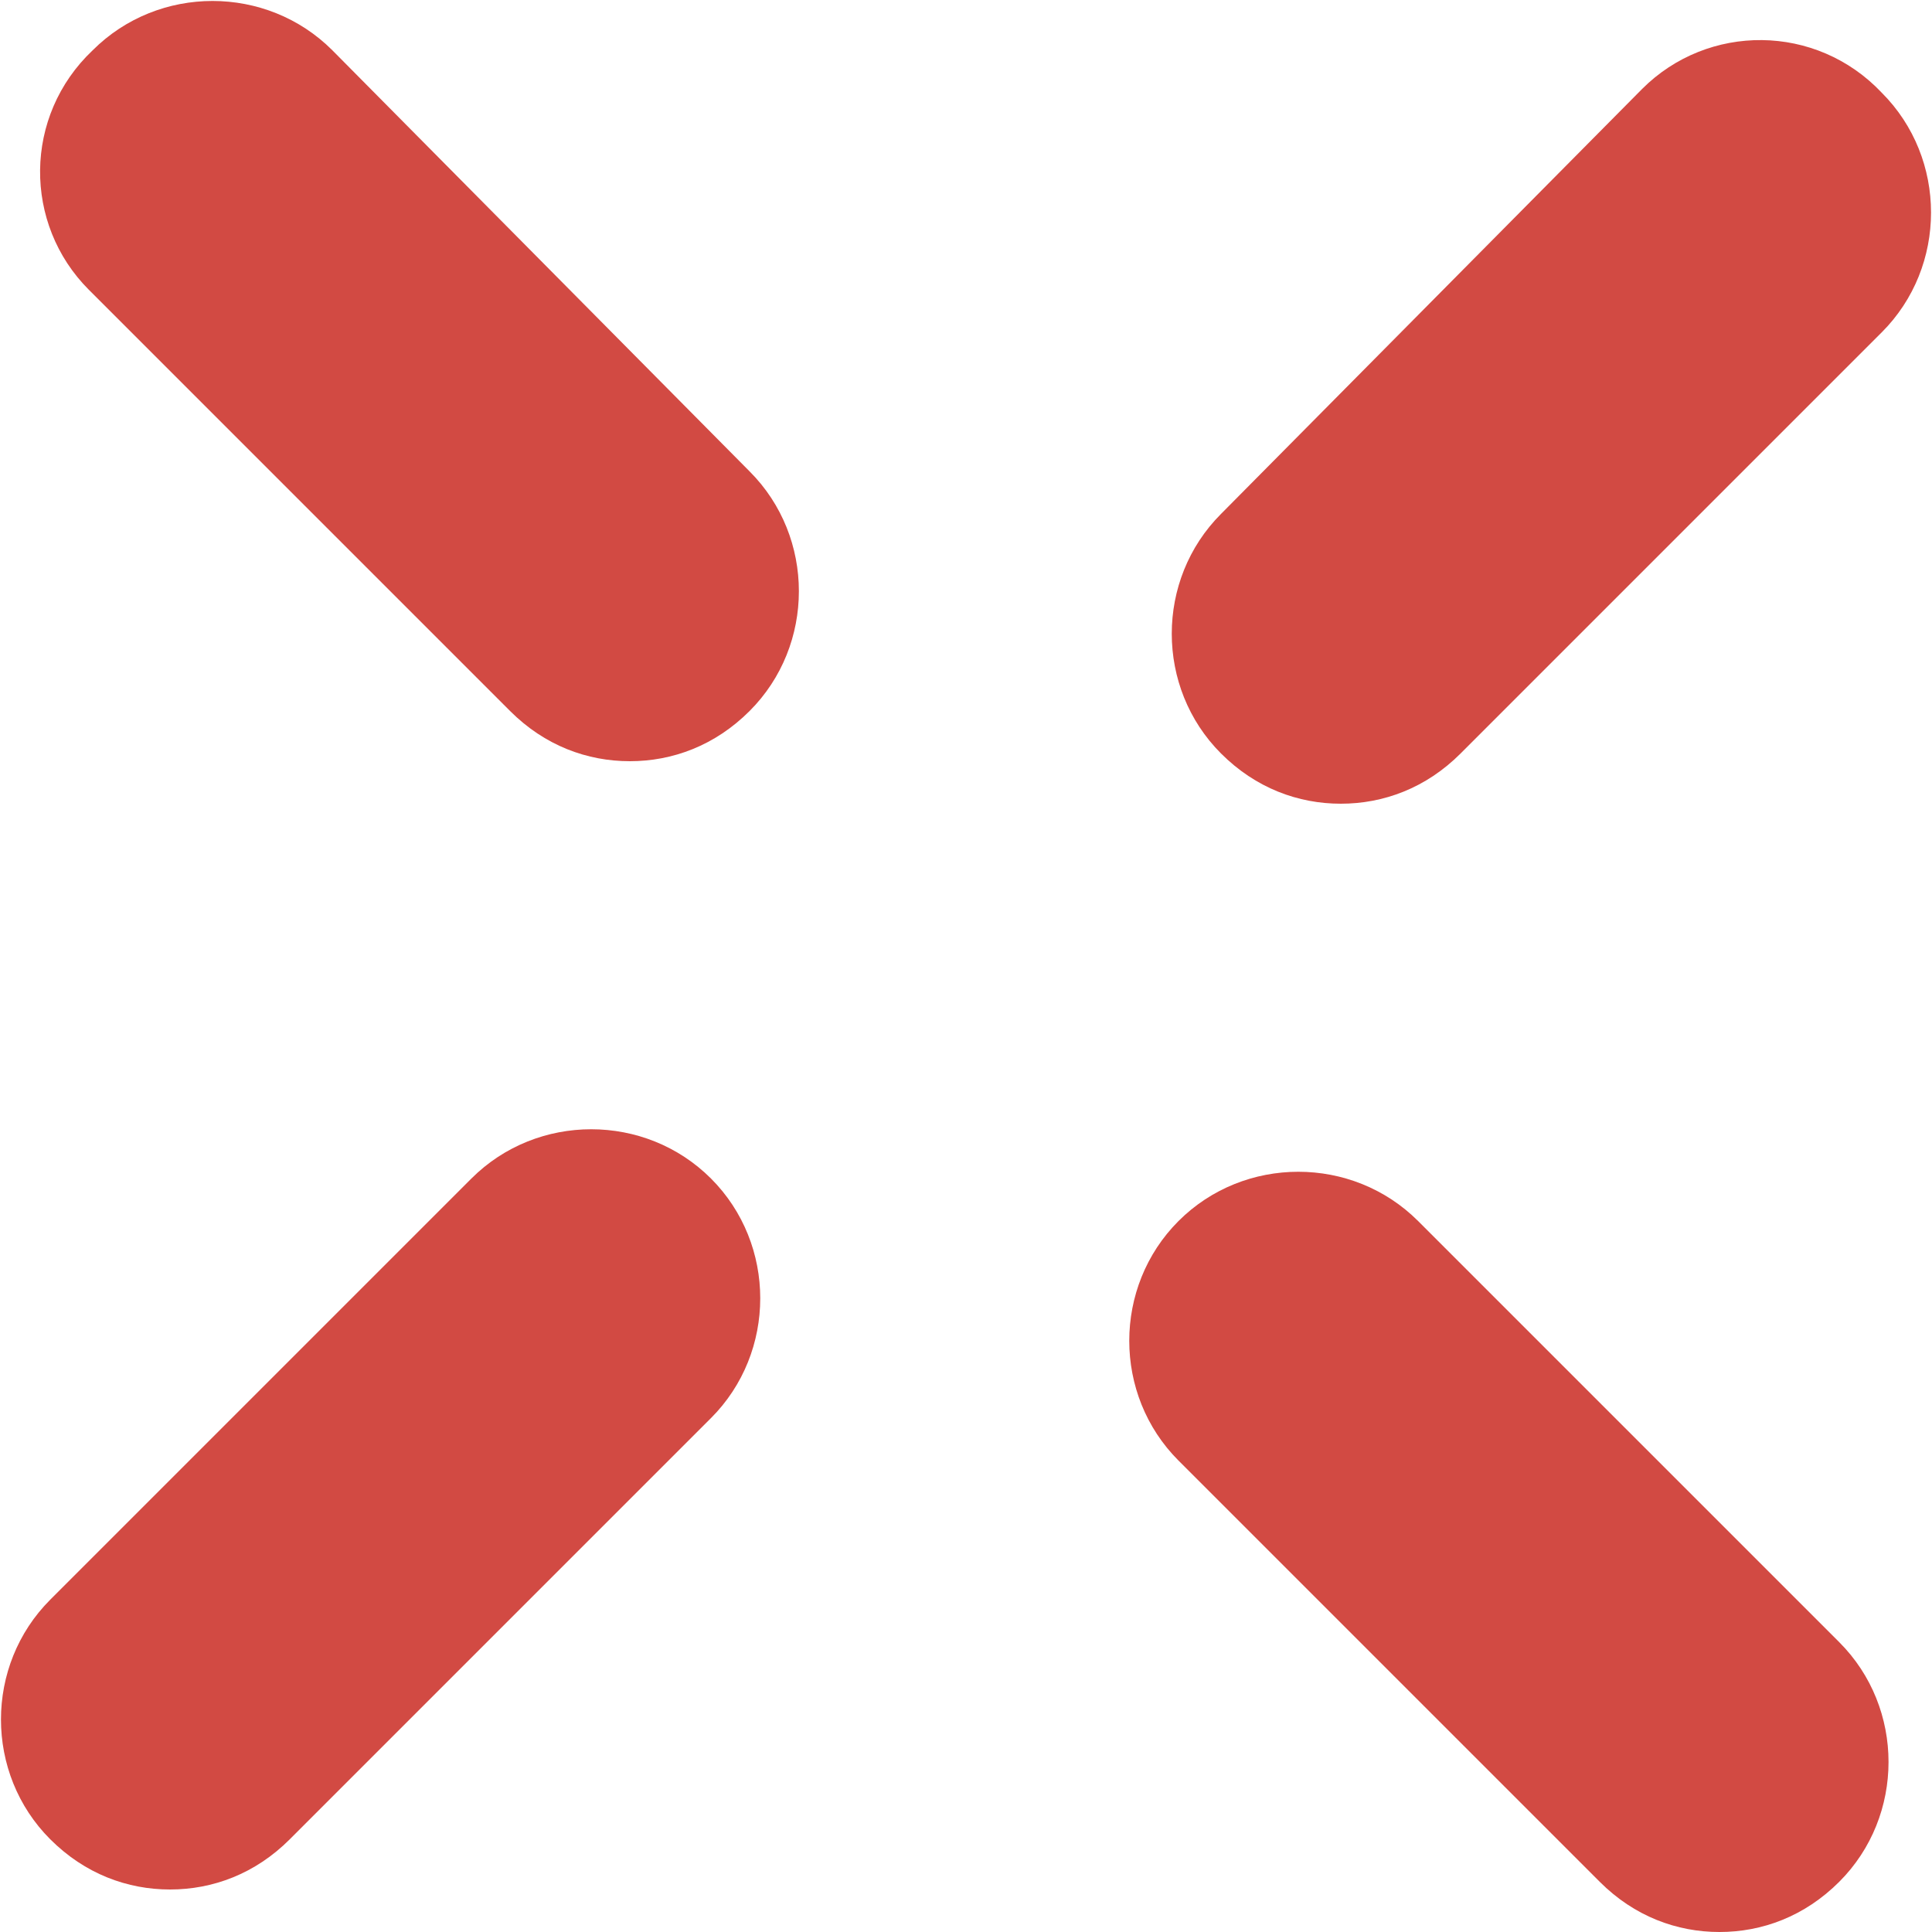
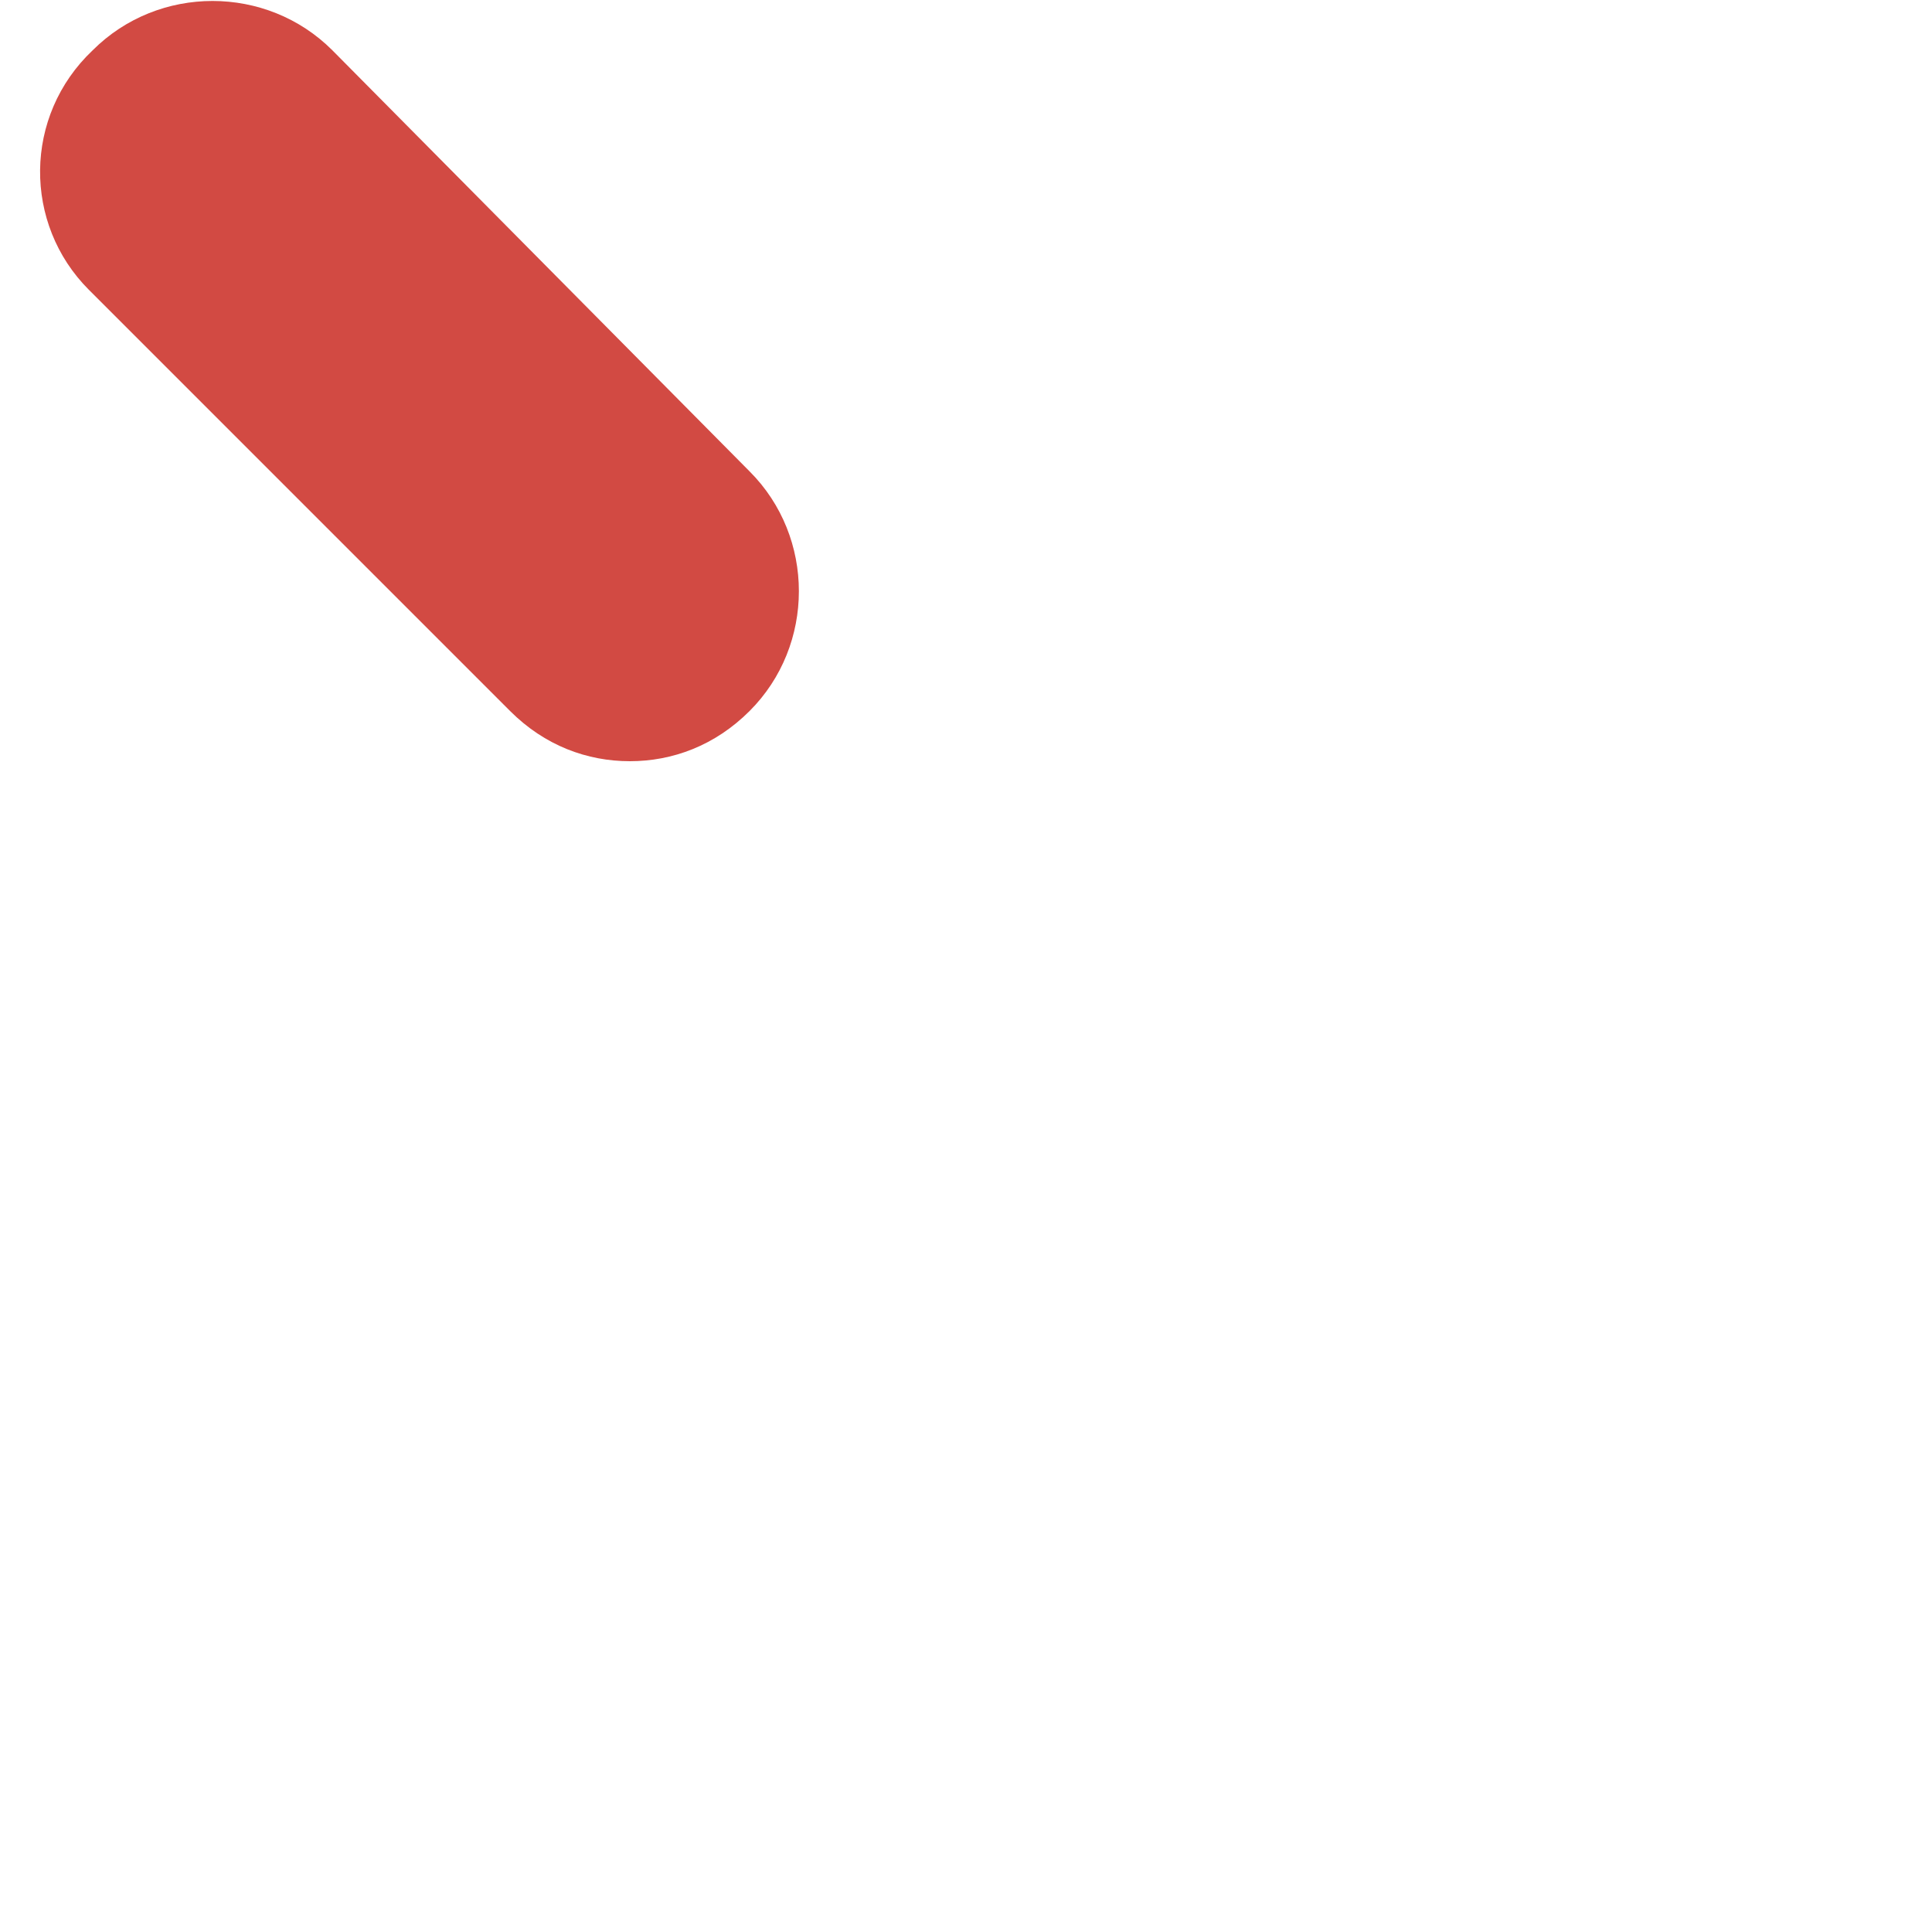
<svg xmlns="http://www.w3.org/2000/svg" id="Слой_1" x="0px" y="0px" viewBox="0 0 50 50" style="enable-background:new 0 0 50 50;" xml:space="preserve">
  <style type="text/css"> .st0{fill:#D24A43;} </style>
  <g>
    <path class="st0" d="M8.6,1.3c-1.7-1.7-4.5-1.7-6.2,0C0.6,3,0.6,5.8,2.3,7.5l10.9,10.9c0.9,0.9,2,1.3,3.1,1.3s2.2-0.4,3.1-1.3 c1.7-1.7,1.7-4.5,0-6.2L8.6,1.3z" />
-     <path class="st0" d="M36.7,31.6c-1.7-1.7-4.5-1.7-6.2,0c-1.7,1.7-1.7,4.5,0,6.2l10.9,10.9c0.9,0.9,2,1.3,3.1,1.3s2.2-0.4,3.1-1.3 c1.7-1.7,1.7-4.5,0-6.2L36.7,31.6z" />
-     <path class="st0" d="M12.2,30.5L1.3,41.4c-1.7,1.7-1.7,4.5,0,6.2c0.9,0.9,2,1.3,3.1,1.3s2.2-0.4,3.1-1.3l10.9-10.9 c1.7-1.7,1.7-4.5,0-6.2C16.7,28.8,13.9,28.8,12.2,30.5z" />
-     <path class="st0" d="M42.5,2.3l-10.9,11c-1.7,1.7-1.7,4.5,0,6.2c0.9,0.9,2,1.3,3.1,1.3c1.1,0,2.2-0.4,3.1-1.3L48.7,8.6 c1.7-1.7,1.7-4.5,0-6.2C47,0.6,44.2,0.6,42.5,2.3z" />
  </g>
</svg>